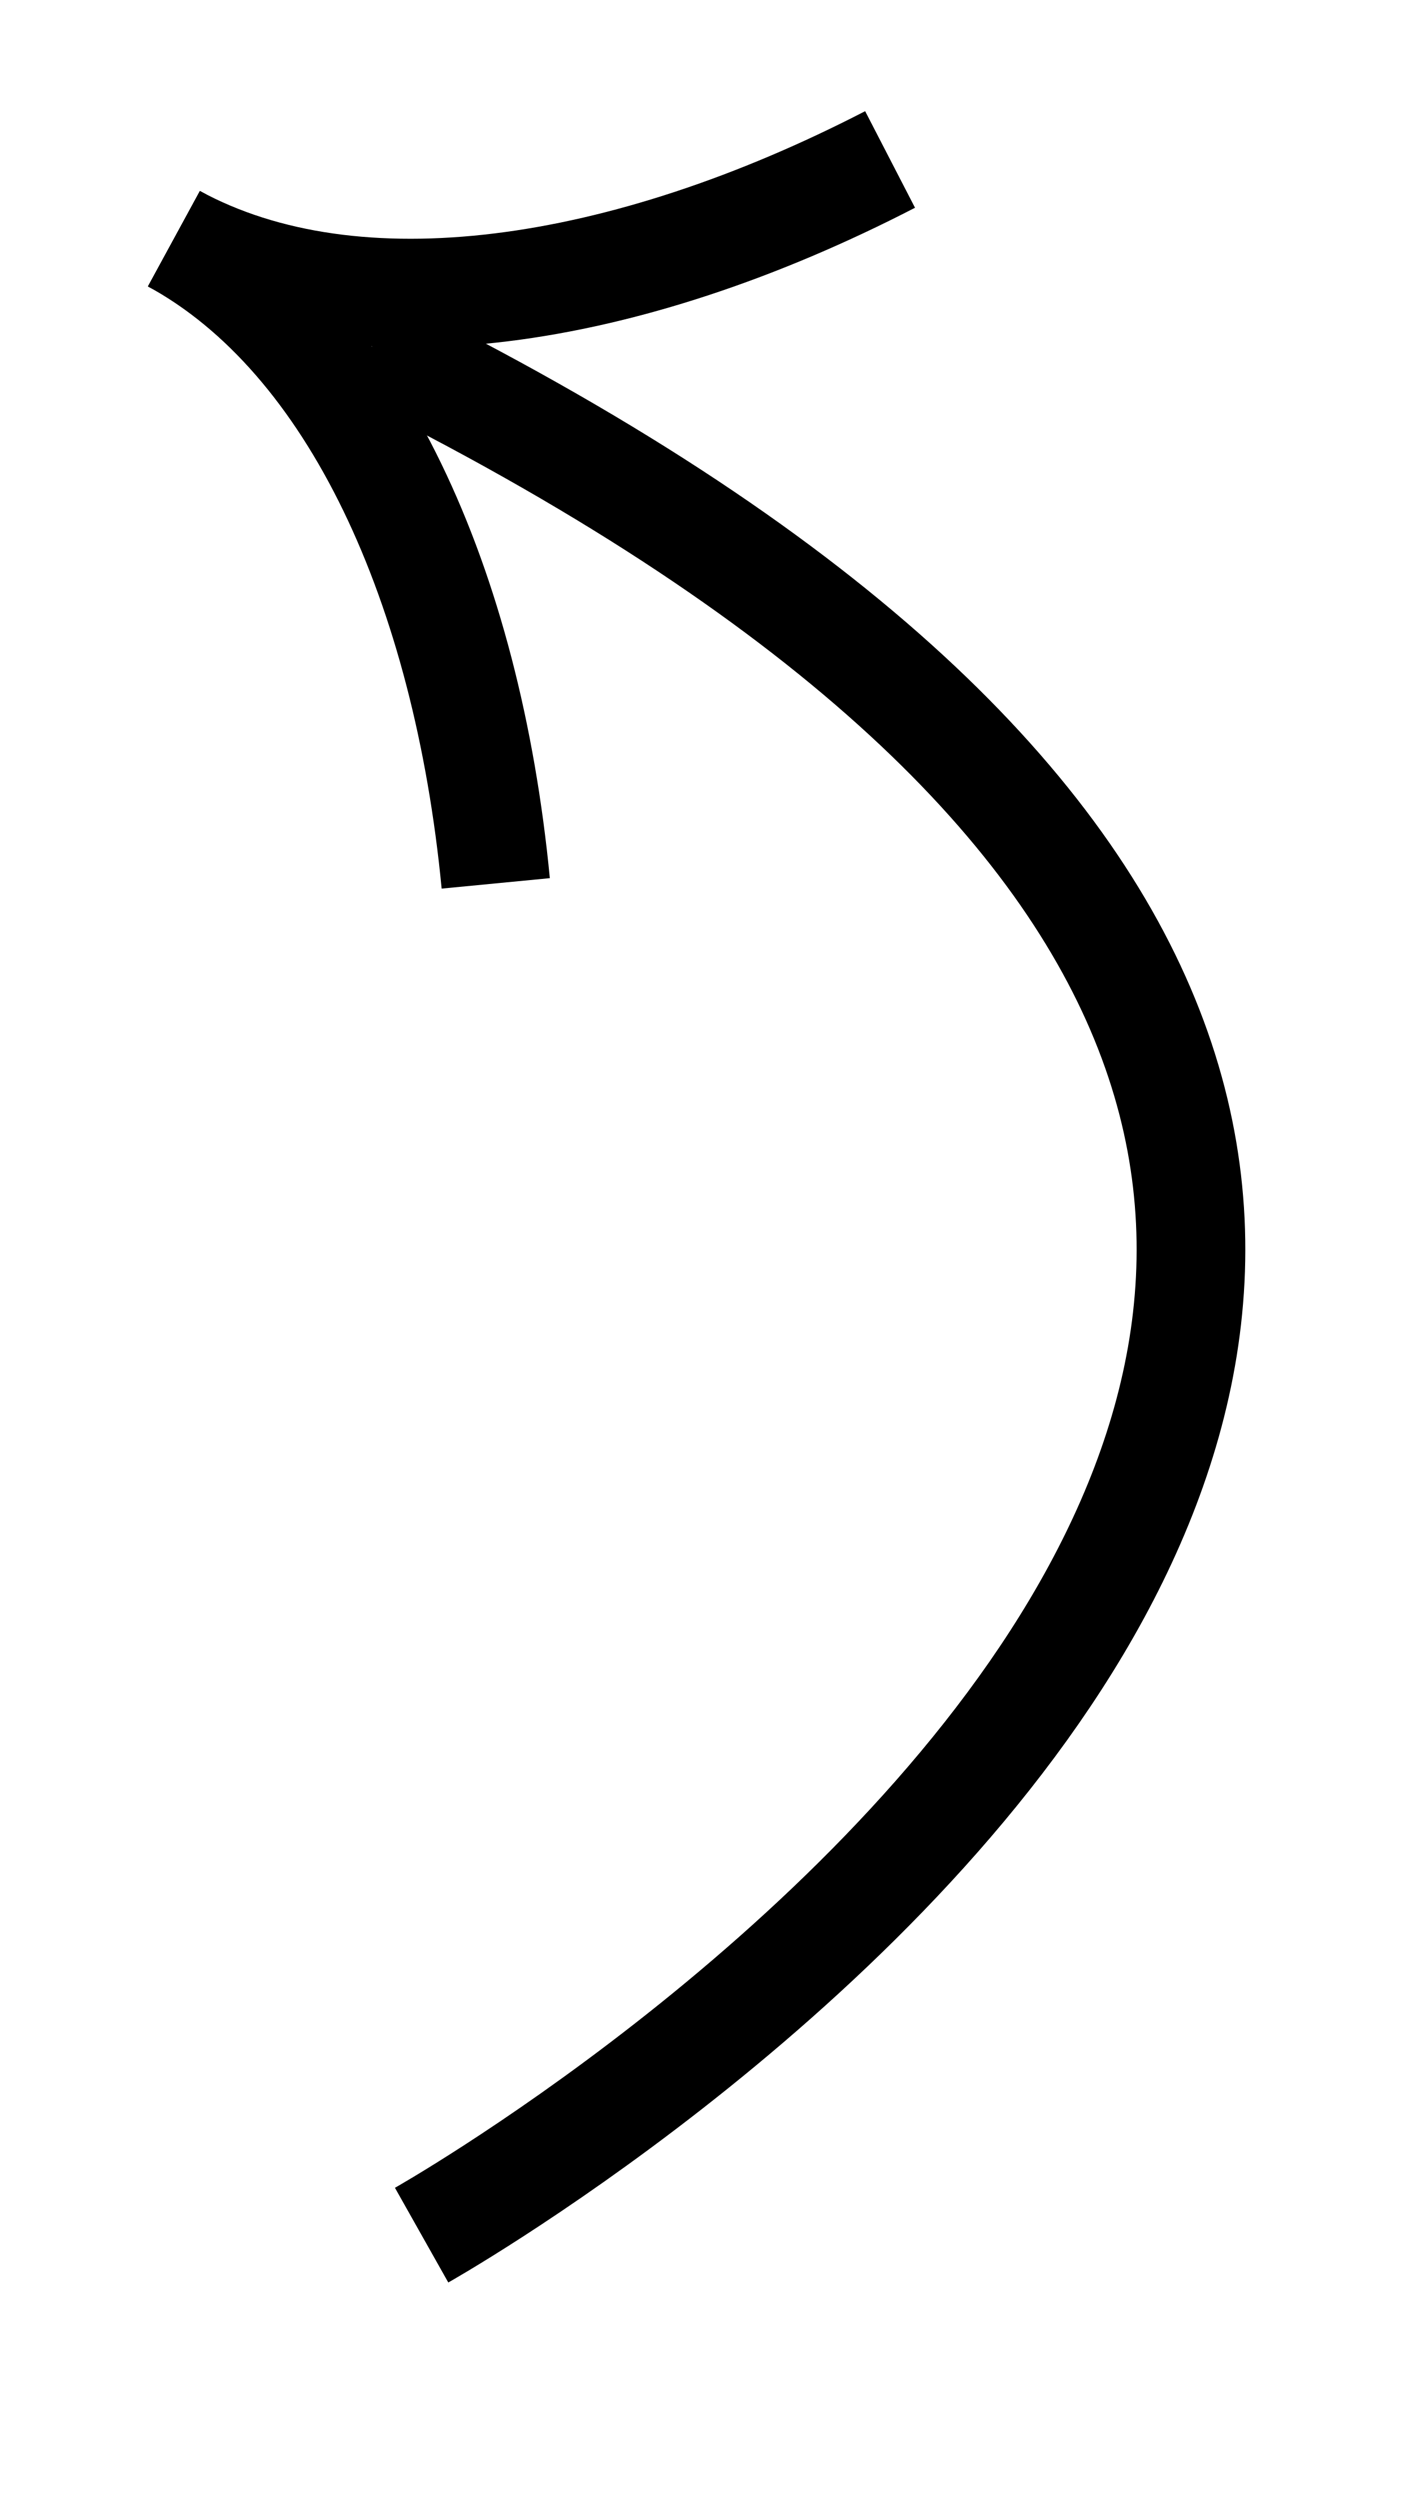
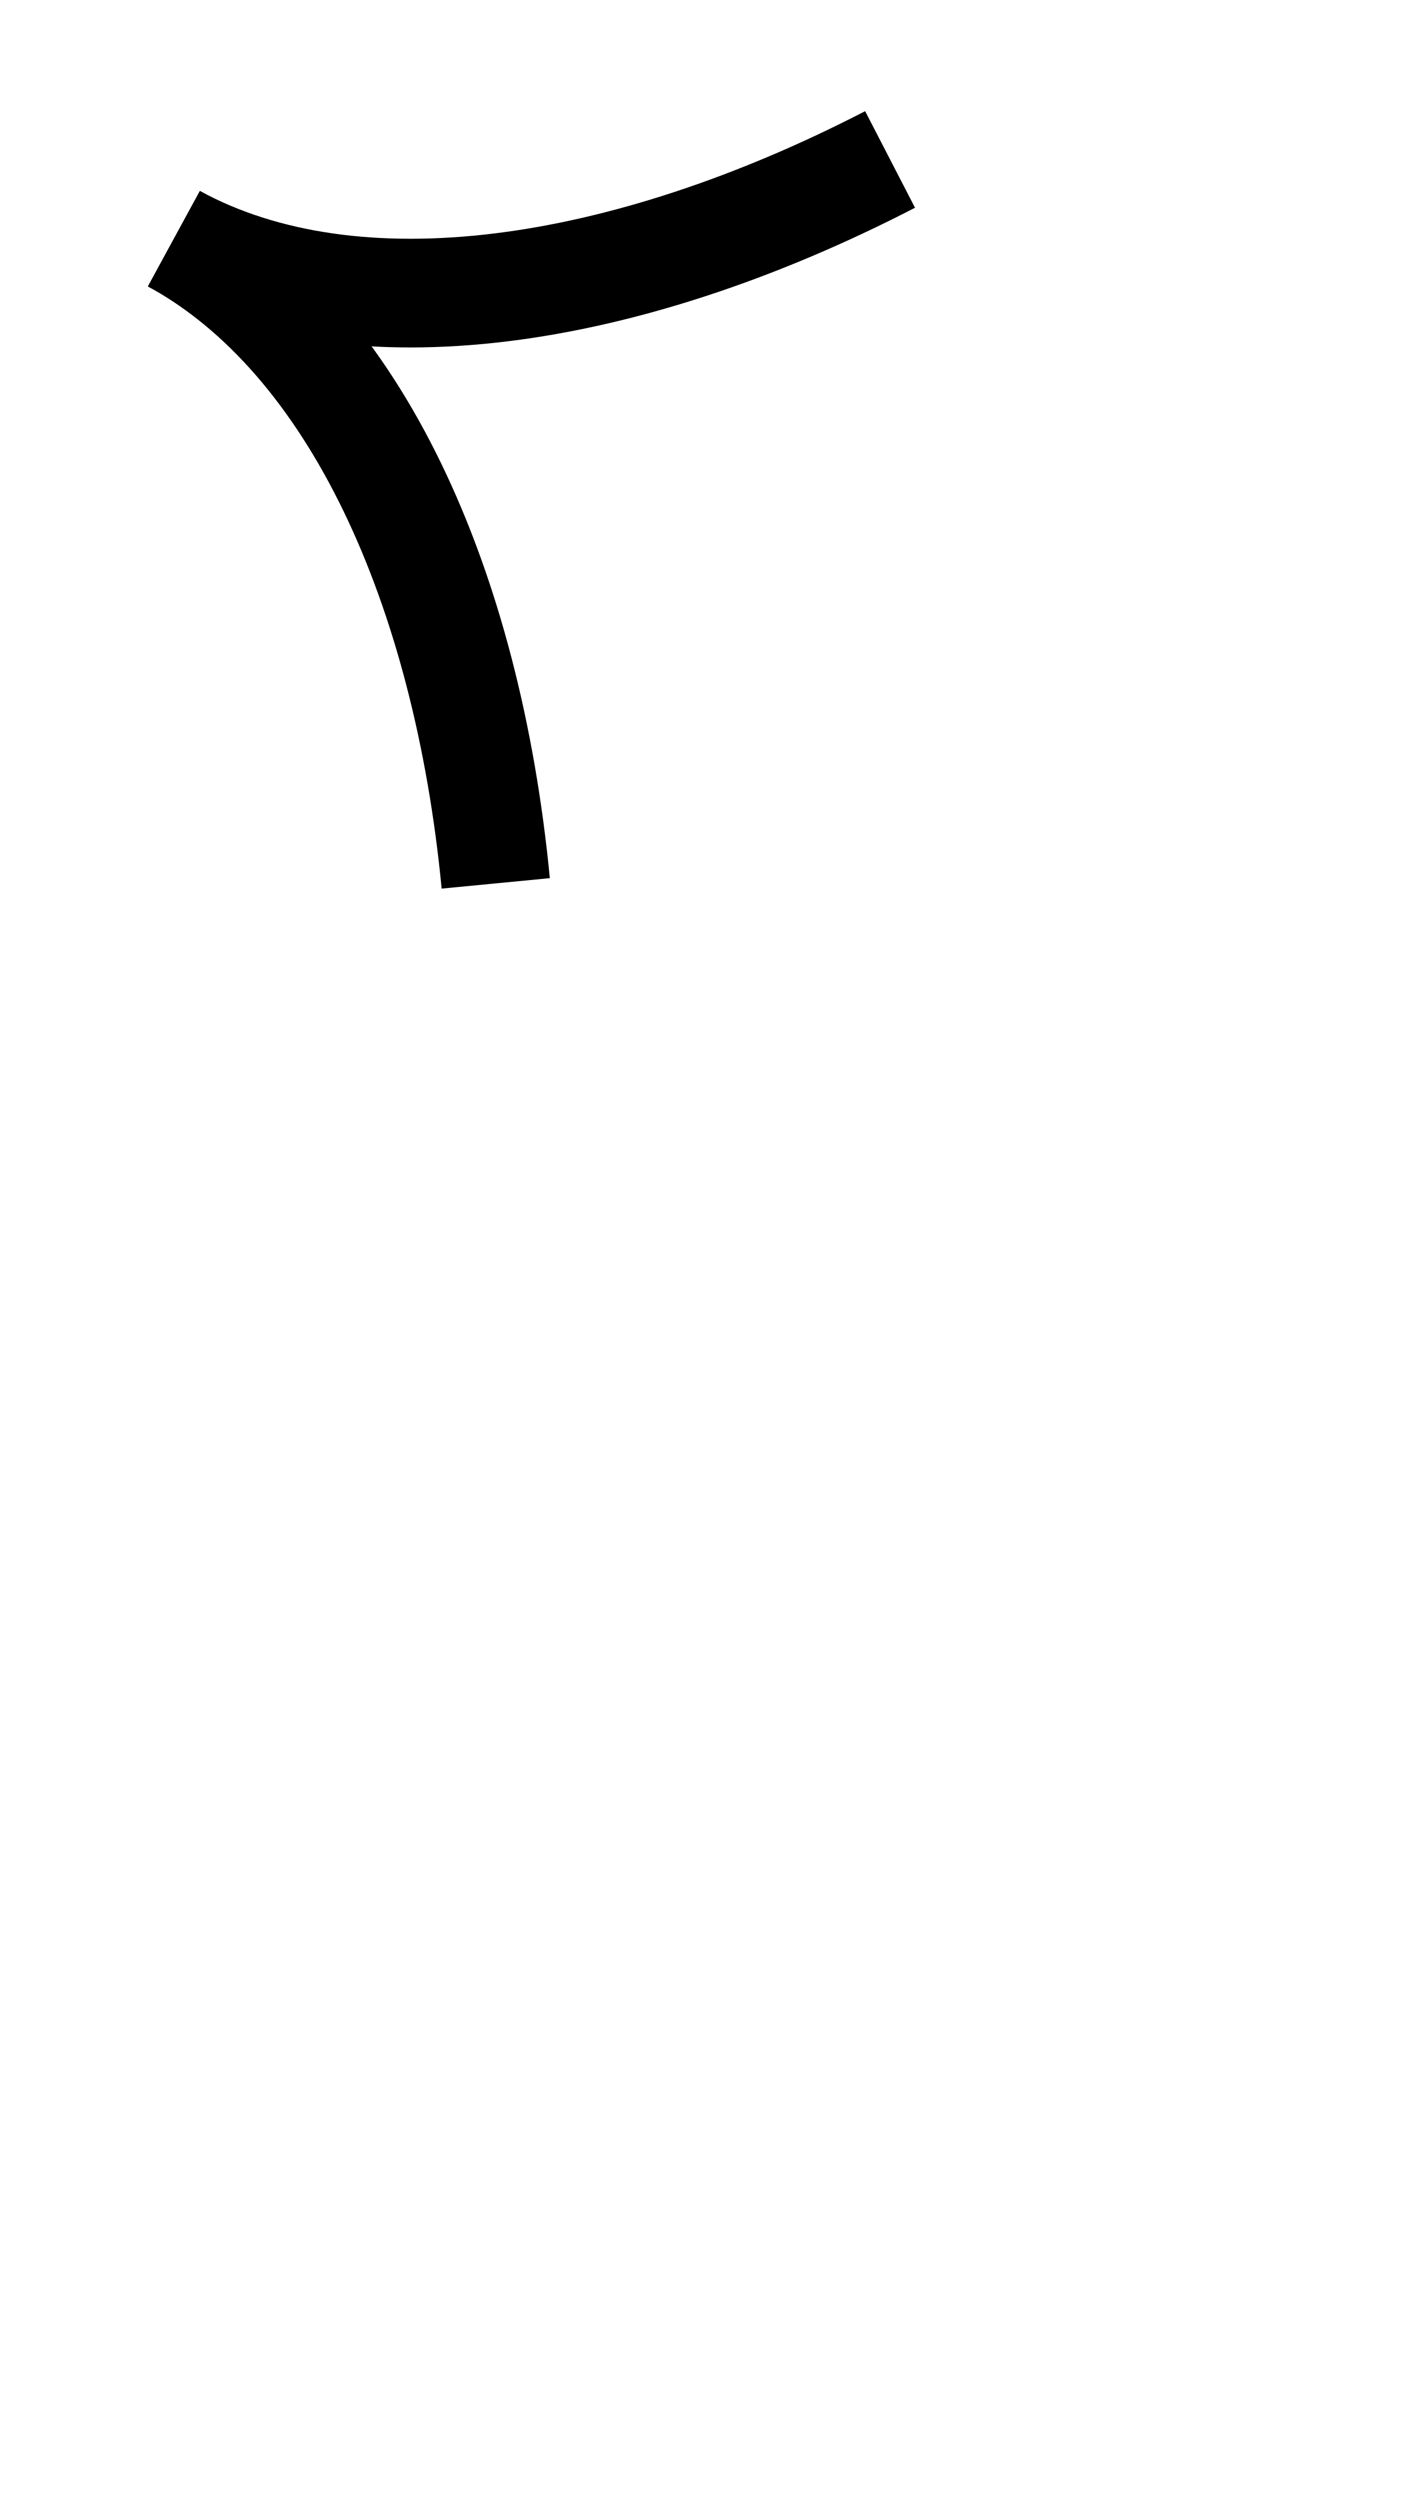
<svg xmlns="http://www.w3.org/2000/svg" width="13" height="23" viewBox="0 0 13 23" fill="none">
  <g id="Frame 3292">
    <g id="Arrow">
      <g id="Rotate">
-         <path id="Vector 215" d="M3.879 20.563C3.879 20.563 20.105 11.422 3.423 3.188" stroke="black" strokeWidth="2" strokeLinecap="round" />
        <path id="Vector 217" d="M4.561 8.127C4.298 5.404 3.273 3.107 1.6 2.196" stroke="black" strokeWidth="2" strokeLinecap="round" />
        <path id="Vector 218" d="M8.189 1.467C5.759 2.722 3.273 3.107 1.6 2.196" stroke="black" strokeWidth="2" strokeLinecap="round" />
      </g>
    </g>
  </g>
</svg>